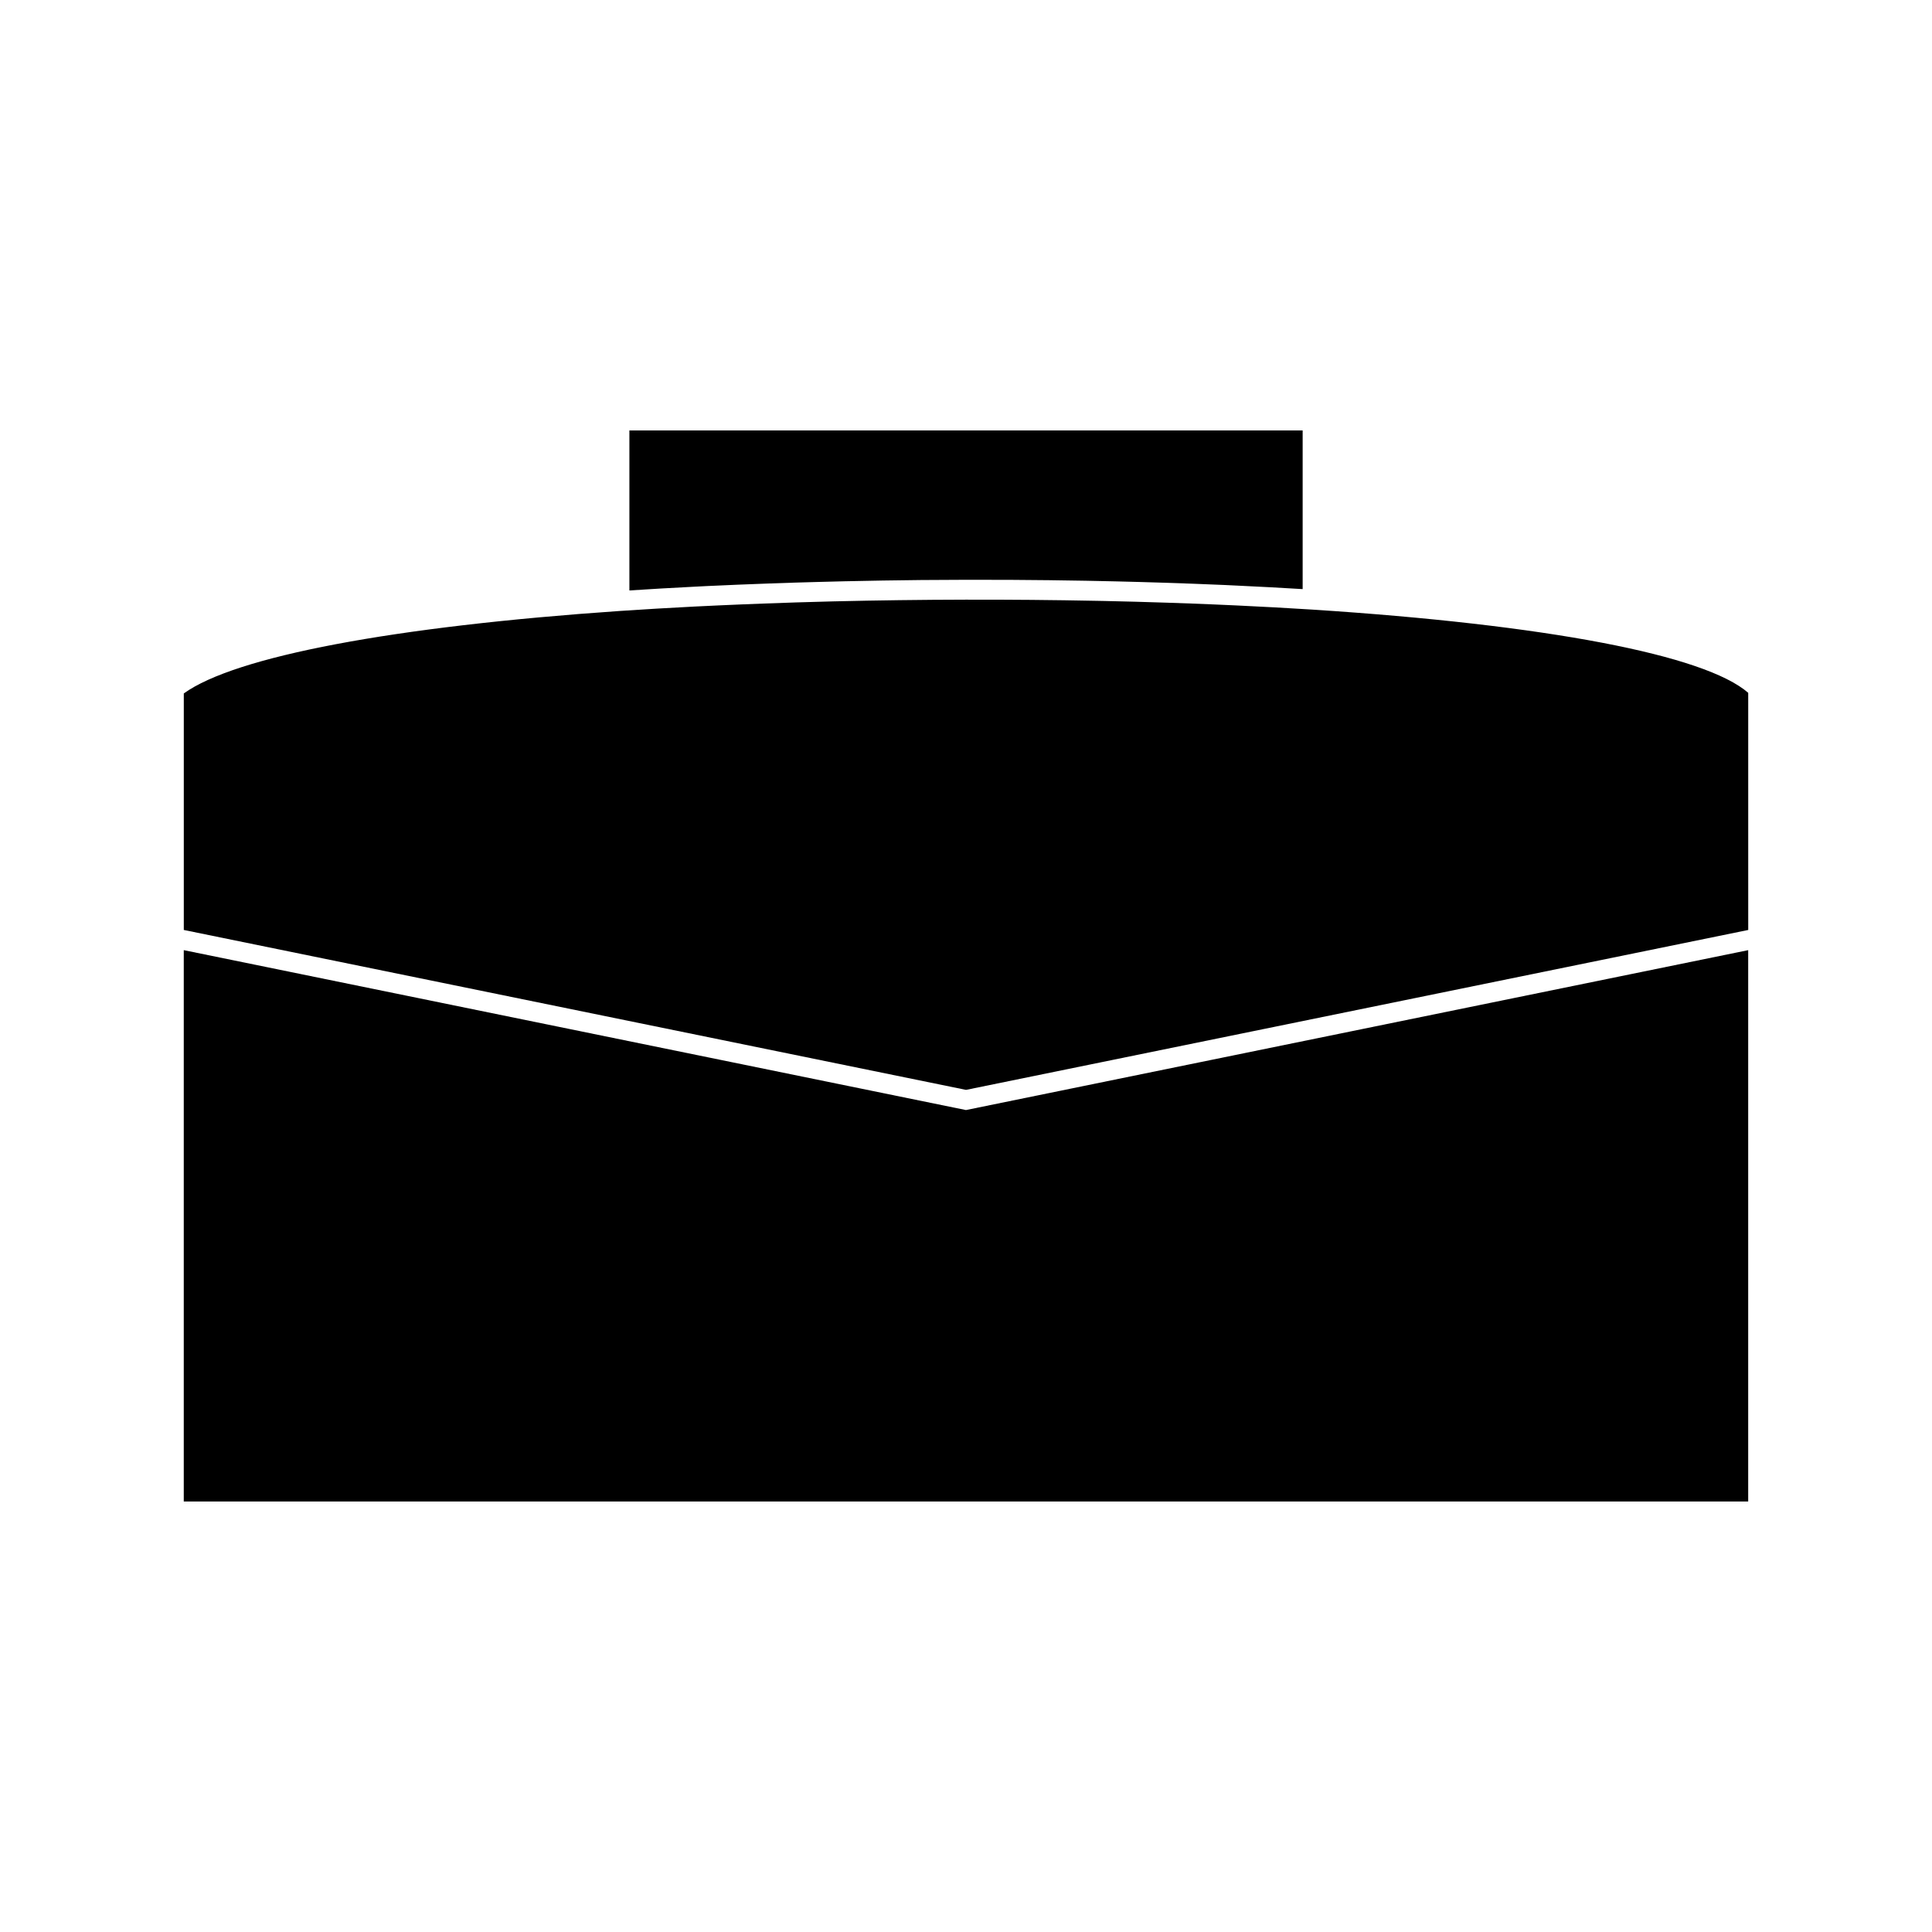
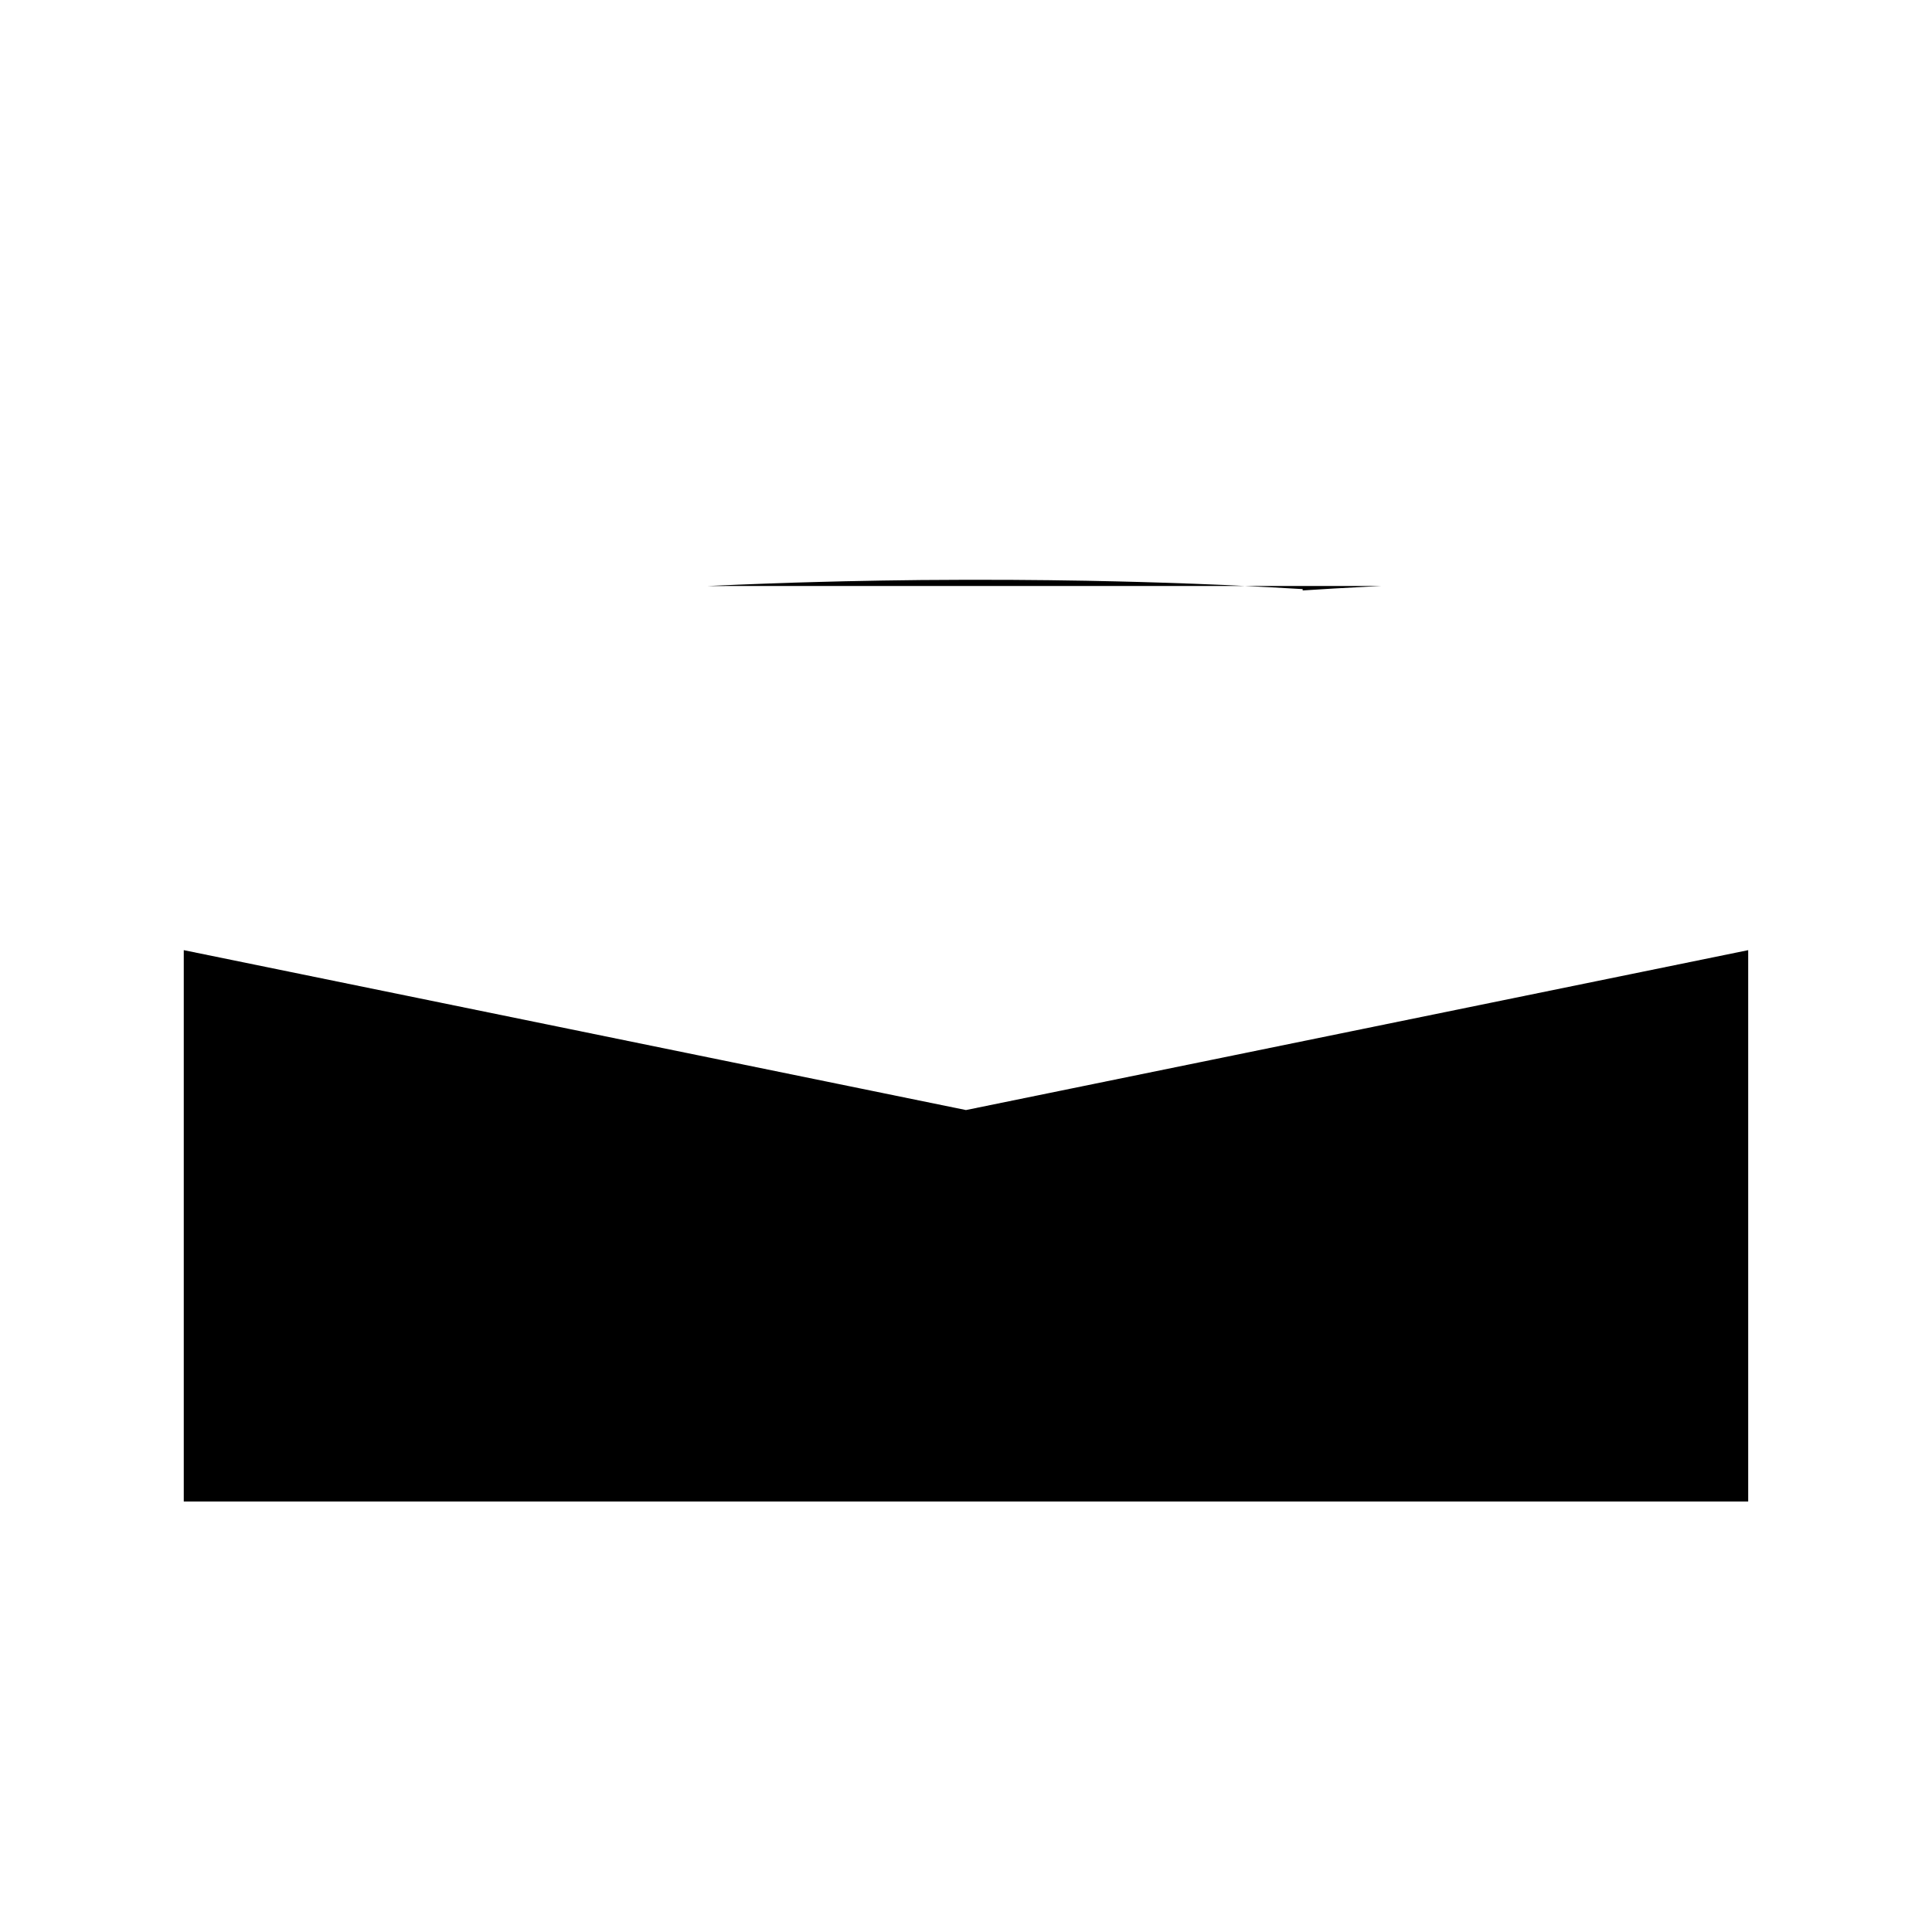
<svg xmlns="http://www.w3.org/2000/svg" fill="#000000" width="800px" height="800px" version="1.1" viewBox="144 144 512 512">
  <g>
-     <path d="m331.62 299.3c5.301-0.25 10.695-0.473 16.137-0.668 4.426-0.164 8.879-0.301 13.367-0.418 2.199-0.059 4.398-0.117 6.606-0.168 6.738-0.152 13.496-0.262 20.293-0.332 0.234 0 0.477-0.004 0.715-0.004 7.438-0.062 14.855-0.078 22.297-0.043 0.355 0.004 0.73 0.004 1.086 0.004 6.613 0.035 13.172 0.117 19.734 0.234 2.602 0.047 5.184 0.105 7.773 0.164 4.074 0.102 8.113 0.203 12.145 0.336 5.664 0.184 11.289 0.383 16.805 0.629 1.133 0.051 2.258 0.109 3.391 0.164 5.852 0.273 11.629 0.578 17.246 0.922v-42.047l-178.42 0.004v42.402c5.496-0.367 11.148-0.684 16.867-0.977 1.32-0.066 2.629-0.137 3.961-0.203z" />
-     <path d="m607.3 390.45-0.004-62.844c-11.477-10.027-53.398-18.047-115.62-22.062-6.477-0.418-13.152-0.77-19.883-1.09-1.957-0.094-3.926-0.18-5.91-0.262-4.113-0.18-8.297-0.324-12.492-0.469-5.566-0.184-11.168-0.34-16.84-0.461-0.613-0.012-1.219-0.027-1.836-0.035-23.012-0.461-46.707-0.41-69.703 0.141-0.414 0.012-0.836 0.02-1.254 0.031-5.883 0.148-11.691 0.336-17.453 0.551-3.969 0.152-7.926 0.305-11.836 0.488-2.172 0.102-4.344 0.199-6.492 0.309-6.644 0.348-13.227 0.719-19.629 1.16-60.156 4.125-102.07 12.066-115.64 21.863v62.68l207.3 42.379z" />
+     <path d="m331.62 299.3c5.301-0.25 10.695-0.473 16.137-0.668 4.426-0.164 8.879-0.301 13.367-0.418 2.199-0.059 4.398-0.117 6.606-0.168 6.738-0.152 13.496-0.262 20.293-0.332 0.234 0 0.477-0.004 0.715-0.004 7.438-0.062 14.855-0.078 22.297-0.043 0.355 0.004 0.73 0.004 1.086 0.004 6.613 0.035 13.172 0.117 19.734 0.234 2.602 0.047 5.184 0.105 7.773 0.164 4.074 0.102 8.113 0.203 12.145 0.336 5.664 0.184 11.289 0.383 16.805 0.629 1.133 0.051 2.258 0.109 3.391 0.164 5.852 0.273 11.629 0.578 17.246 0.922v-42.047v42.402c5.496-0.367 11.148-0.684 16.867-0.977 1.32-0.066 2.629-0.137 3.961-0.203z" />
    <path d="m192.7 395.8v146.11h414.59v-146.11l-207.3 42.375z" />
  </g>
</svg>